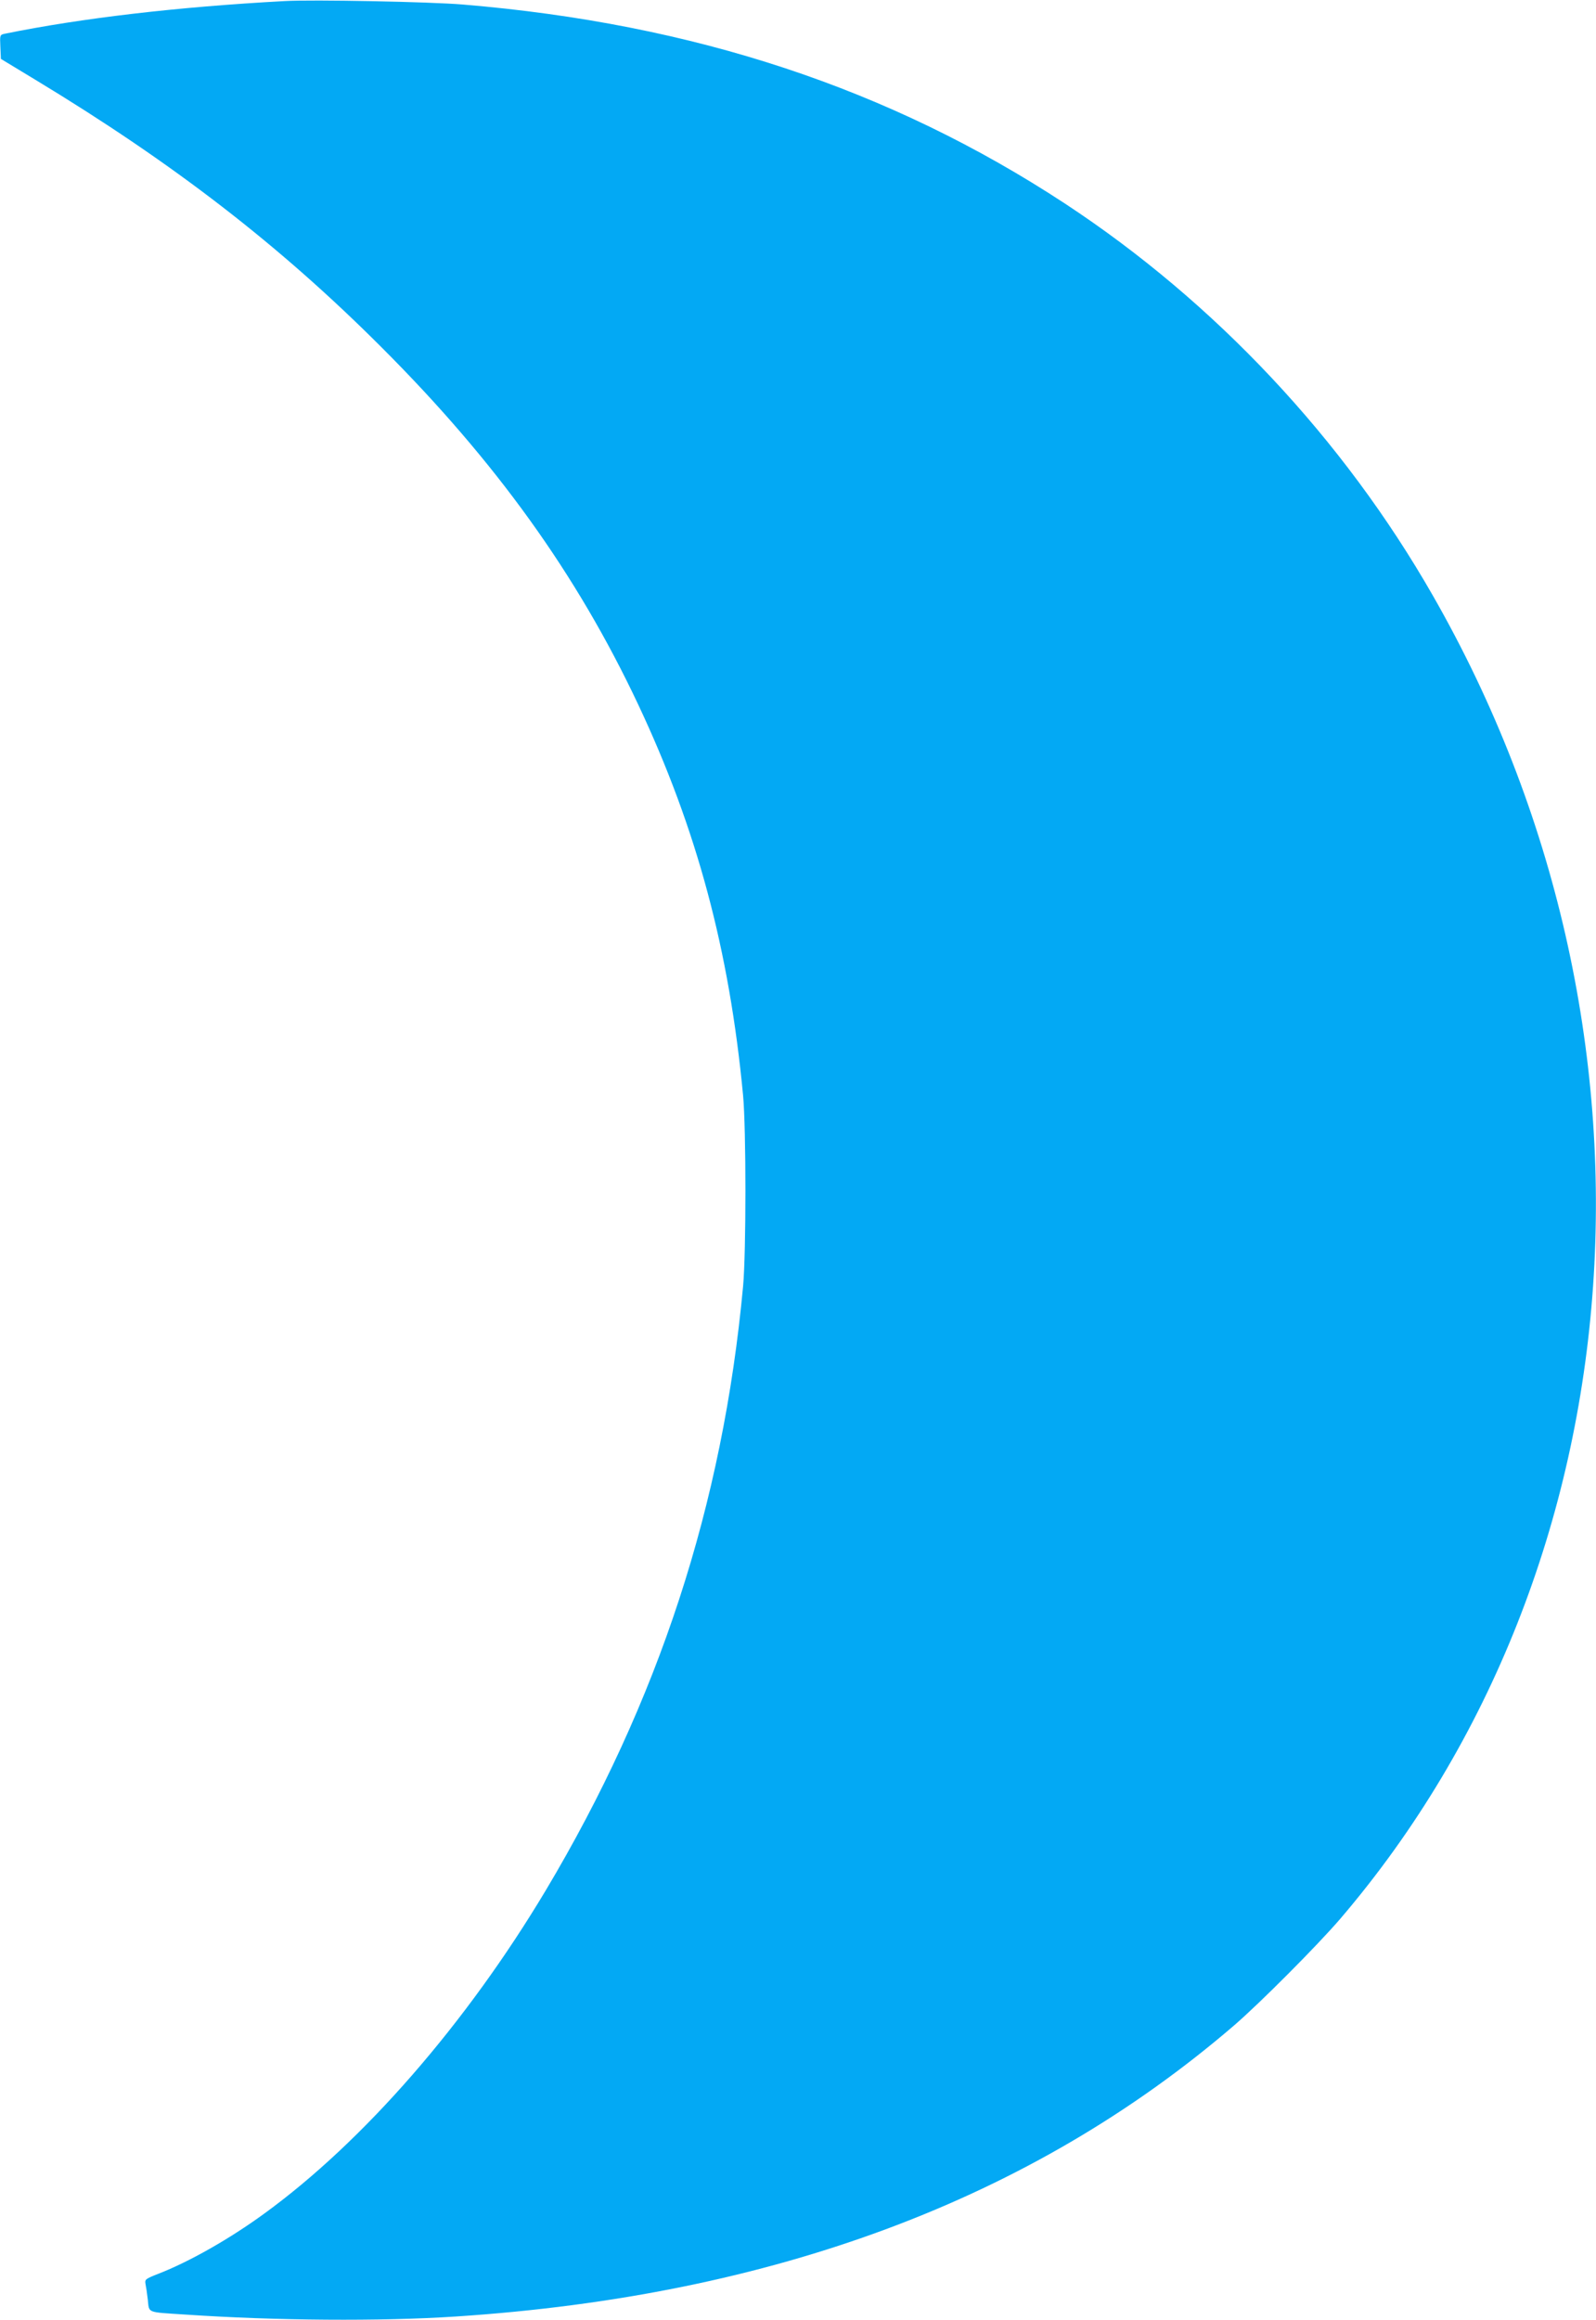
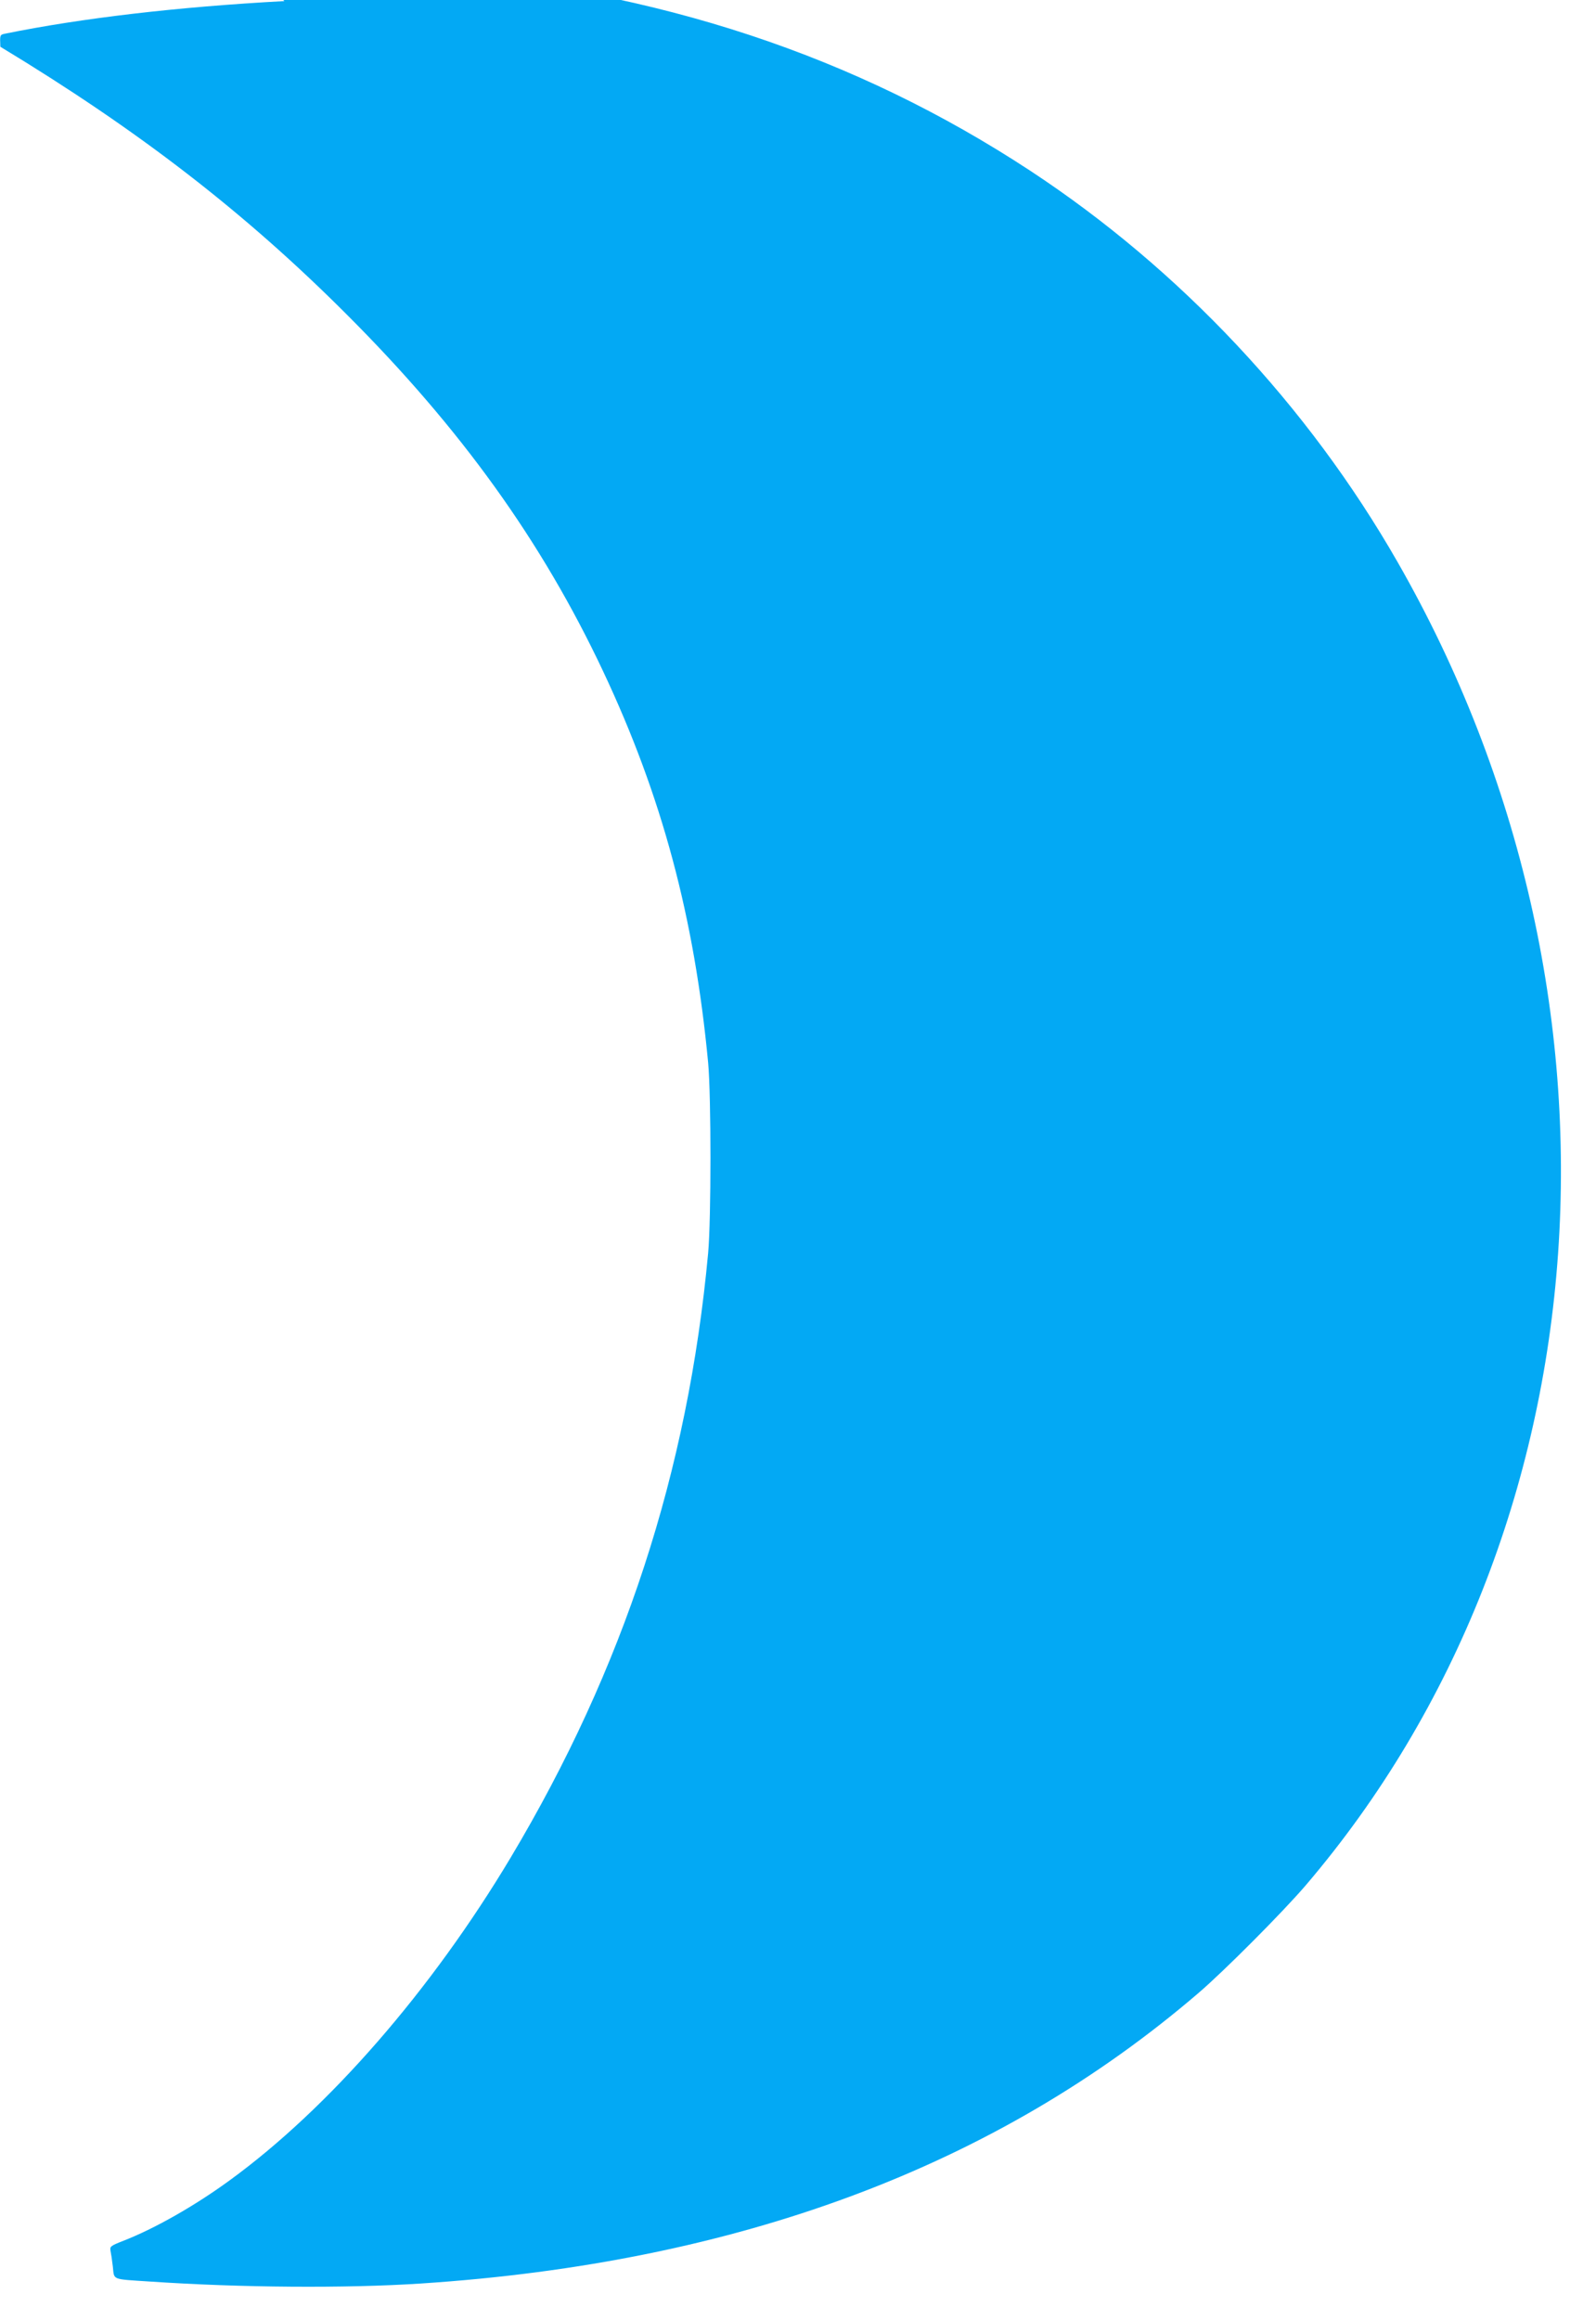
<svg xmlns="http://www.w3.org/2000/svg" version="1.0" width="881pt" height="1280pt" viewBox="0 0 881 1280" preserveAspectRatio="xMidYMid meet">
  <g transform="translate(0,1280) scale(0.1,-0.1)" fill="#03a9f4" stroke="none">
-     <path d="M1570 12794 c-591 -32 -1120 -94 -1543 -180 -28 -6 -28 -7 -25 -72 l3 -67 190 -115 c764 -462 1349 -914 1910 -1475 632 -631 1079 -1253 1417 -1970 325 -689 504 -1357 580 -2160 17 -186 17 -862 0 -1050 -112 -1207 -466 -2290 -1090 -3335 -438 -732 -1004 -1383 -1553 -1782 -192 -140 -414 -266 -587 -333 -69 -27 -73 -31 -69 -54 3 -14 9 -54 13 -89 8 -74 -9 -67 204 -81 501 -34 1082 -38 1495 -11 1755 115 3180 647 4295 1604 141 121 462 443 589 591 1671 1954 1878 4912 510 7300 -495 865 -1203 1618 -2029 2161 -969 636 -2050 993 -3325 1099 -178 15 -830 28 -985 19z" />
+     <path d="M1570 12794 c-591 -32 -1120 -94 -1543 -180 -28 -6 -28 -7 -25 -72 c764 -462 1349 -914 1910 -1475 632 -631 1079 -1253 1417 -1970 325 -689 504 -1357 580 -2160 17 -186 17 -862 0 -1050 -112 -1207 -466 -2290 -1090 -3335 -438 -732 -1004 -1383 -1553 -1782 -192 -140 -414 -266 -587 -333 -69 -27 -73 -31 -69 -54 3 -14 9 -54 13 -89 8 -74 -9 -67 204 -81 501 -34 1082 -38 1495 -11 1755 115 3180 647 4295 1604 141 121 462 443 589 591 1671 1954 1878 4912 510 7300 -495 865 -1203 1618 -2029 2161 -969 636 -2050 993 -3325 1099 -178 15 -830 28 -985 19z" />
  </g>
</svg>